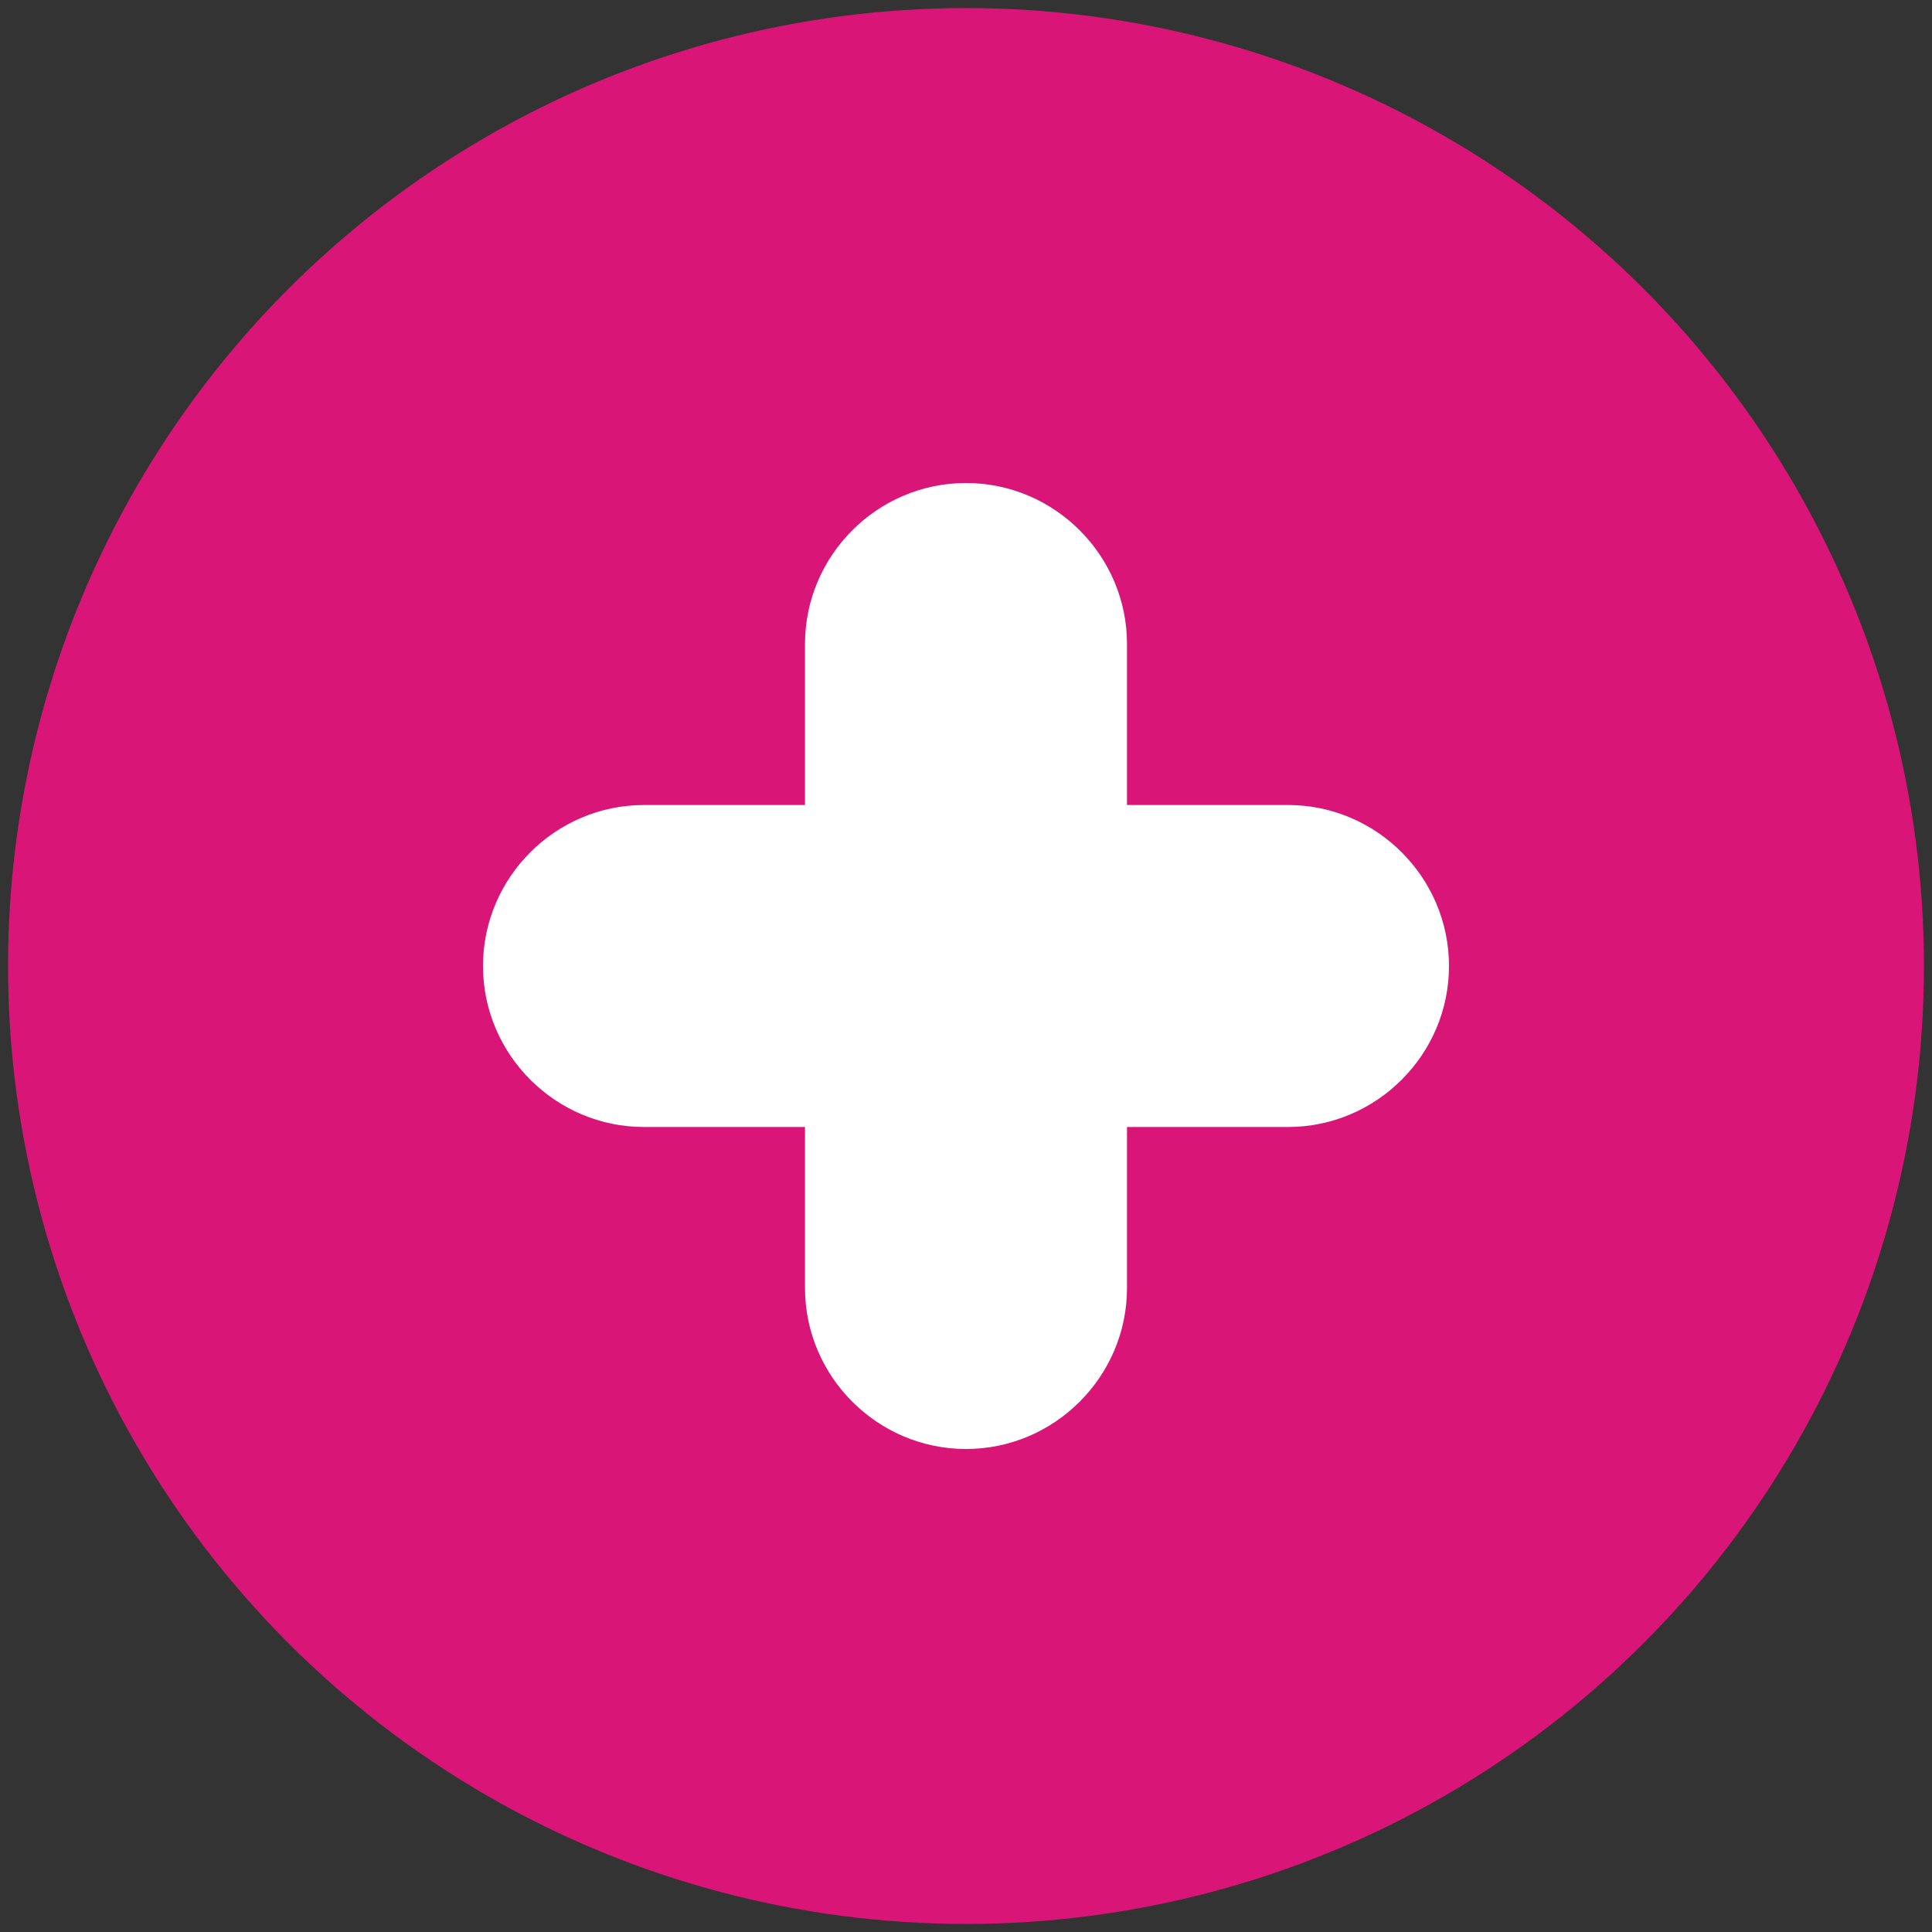
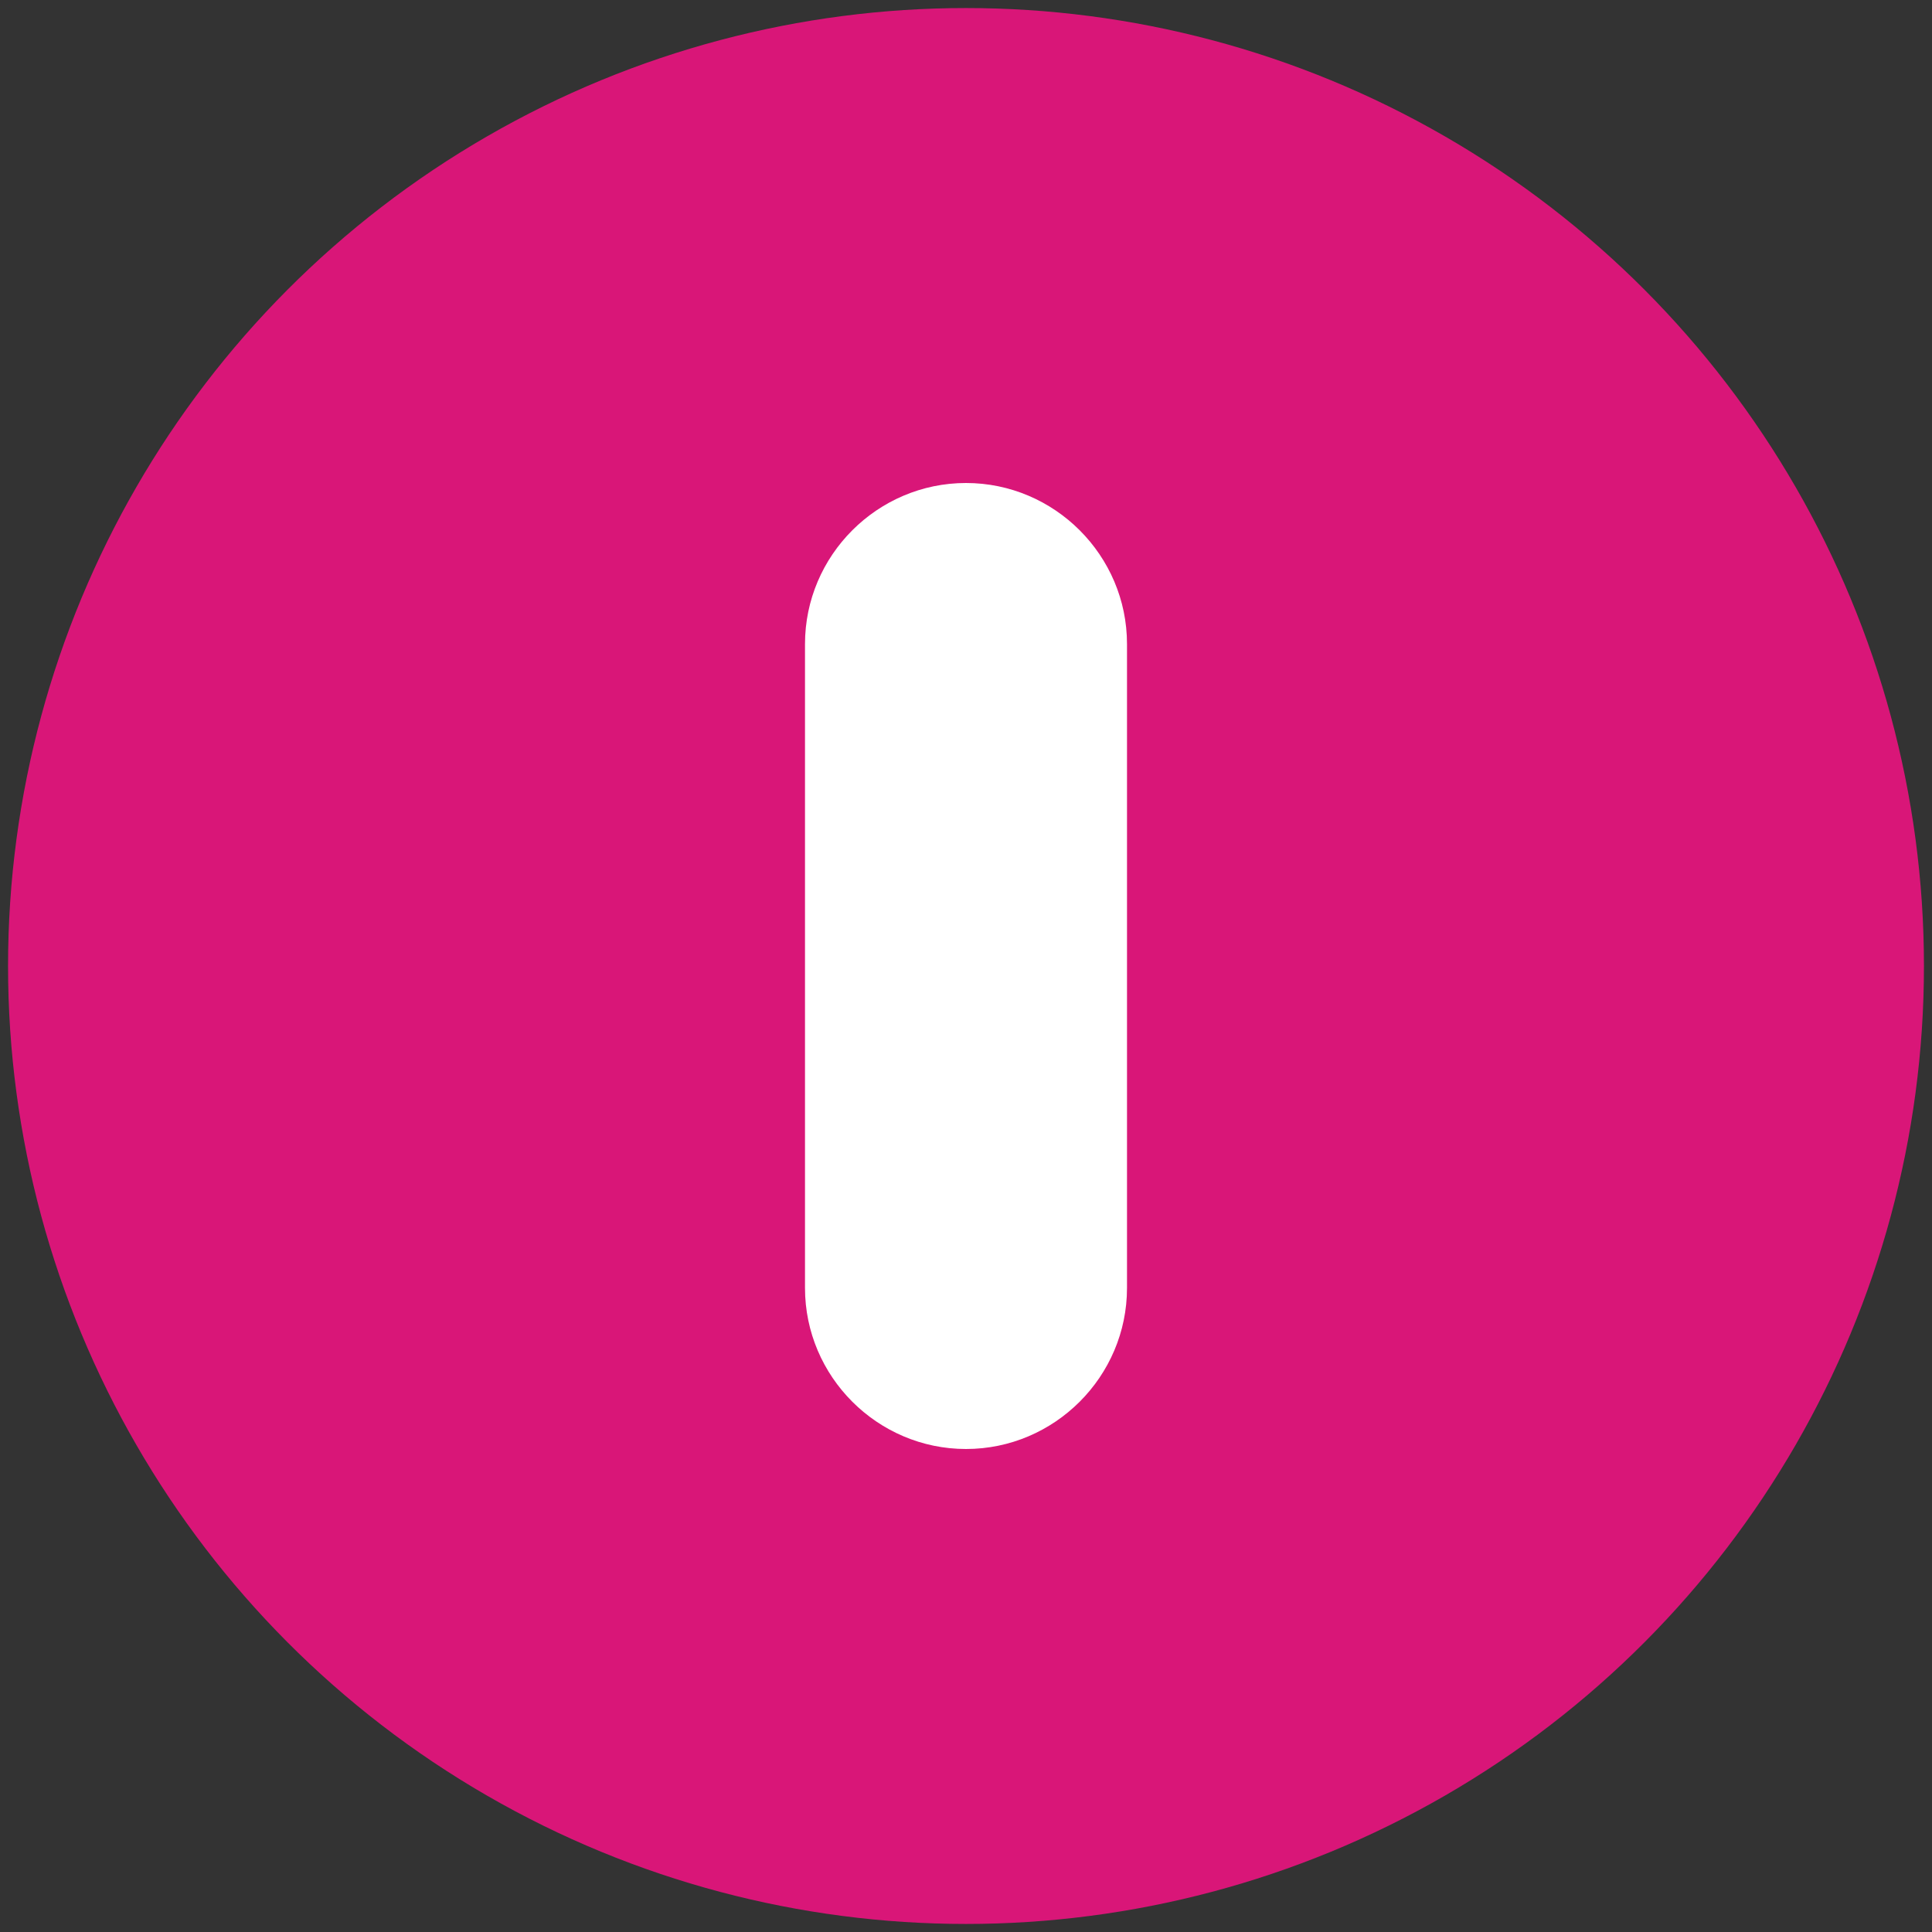
<svg xmlns="http://www.w3.org/2000/svg" version="1.1" id="Layer_1" x="0px" y="0px" viewBox="0 0 24 24" style="enable-background:new 0 0 24 24;" xml:space="preserve">
  <rect x="0" y="0" width="24" height="24" fill="#333333" stroke="none" />
  <style type="text/css">
	.st0{fill:#D91678;}
	.st1{fill:#FFFFFF;}
</style>
  <g>
    <g>
      <circle class="st0" cx="12" cy="12" r="11.9" />
-       <path class="st1" d="M8,10h8c1.1,0,2,0.9,2,2l0,0c0,1.1-0.9,2-2,2H8c-1.1,0-2-0.9-2-2l0,0C6,10.9,6.9,10,8,10z" />
-       <path class="st1" d="M12,6L12,6c1.1,0,2,0.9,2,2v8c0,1.1-0.9,2-2,2l0,0c-1.1,0-2-0.9-2-2V8C10,6.9,10.9,6,12,6z" />
+       <path class="st1" d="M12,6L12,6c1.1,0,2,0.9,2,2v8c0,1.1-0.9,2-2,2c-1.1,0-2-0.9-2-2V8C10,6.9,10.9,6,12,6z" />
    </g>
  </g>
</svg>